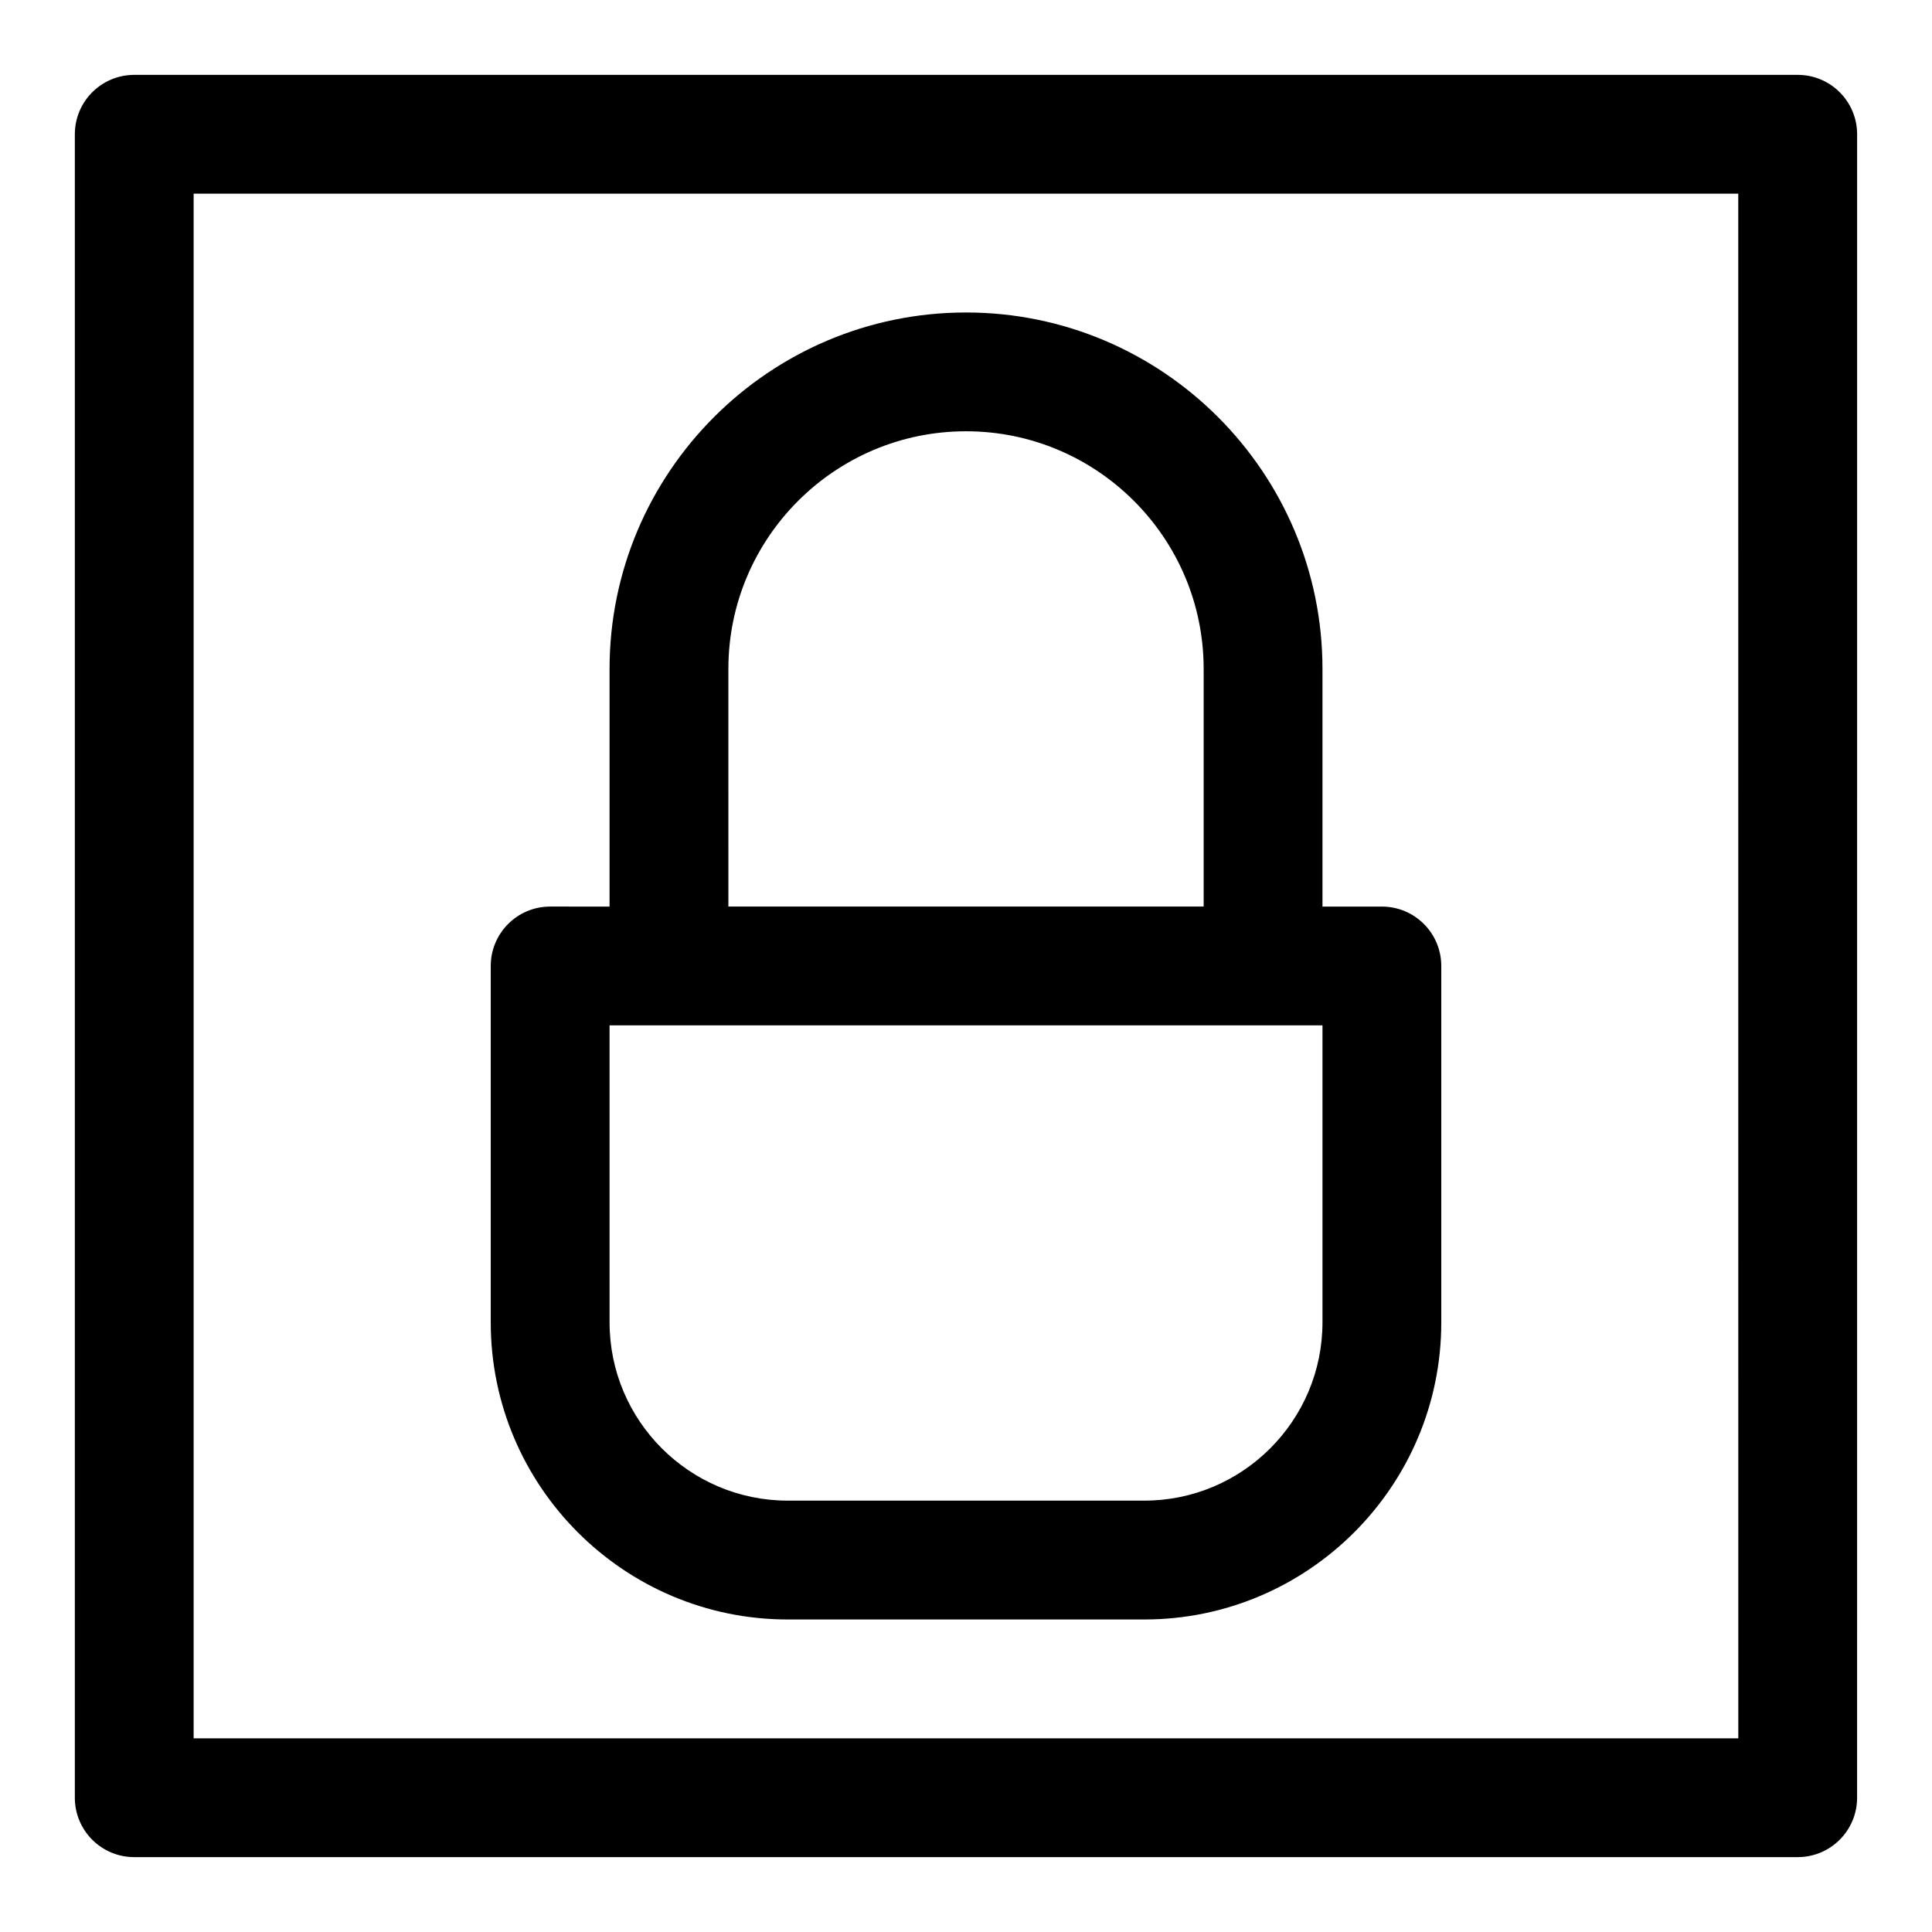
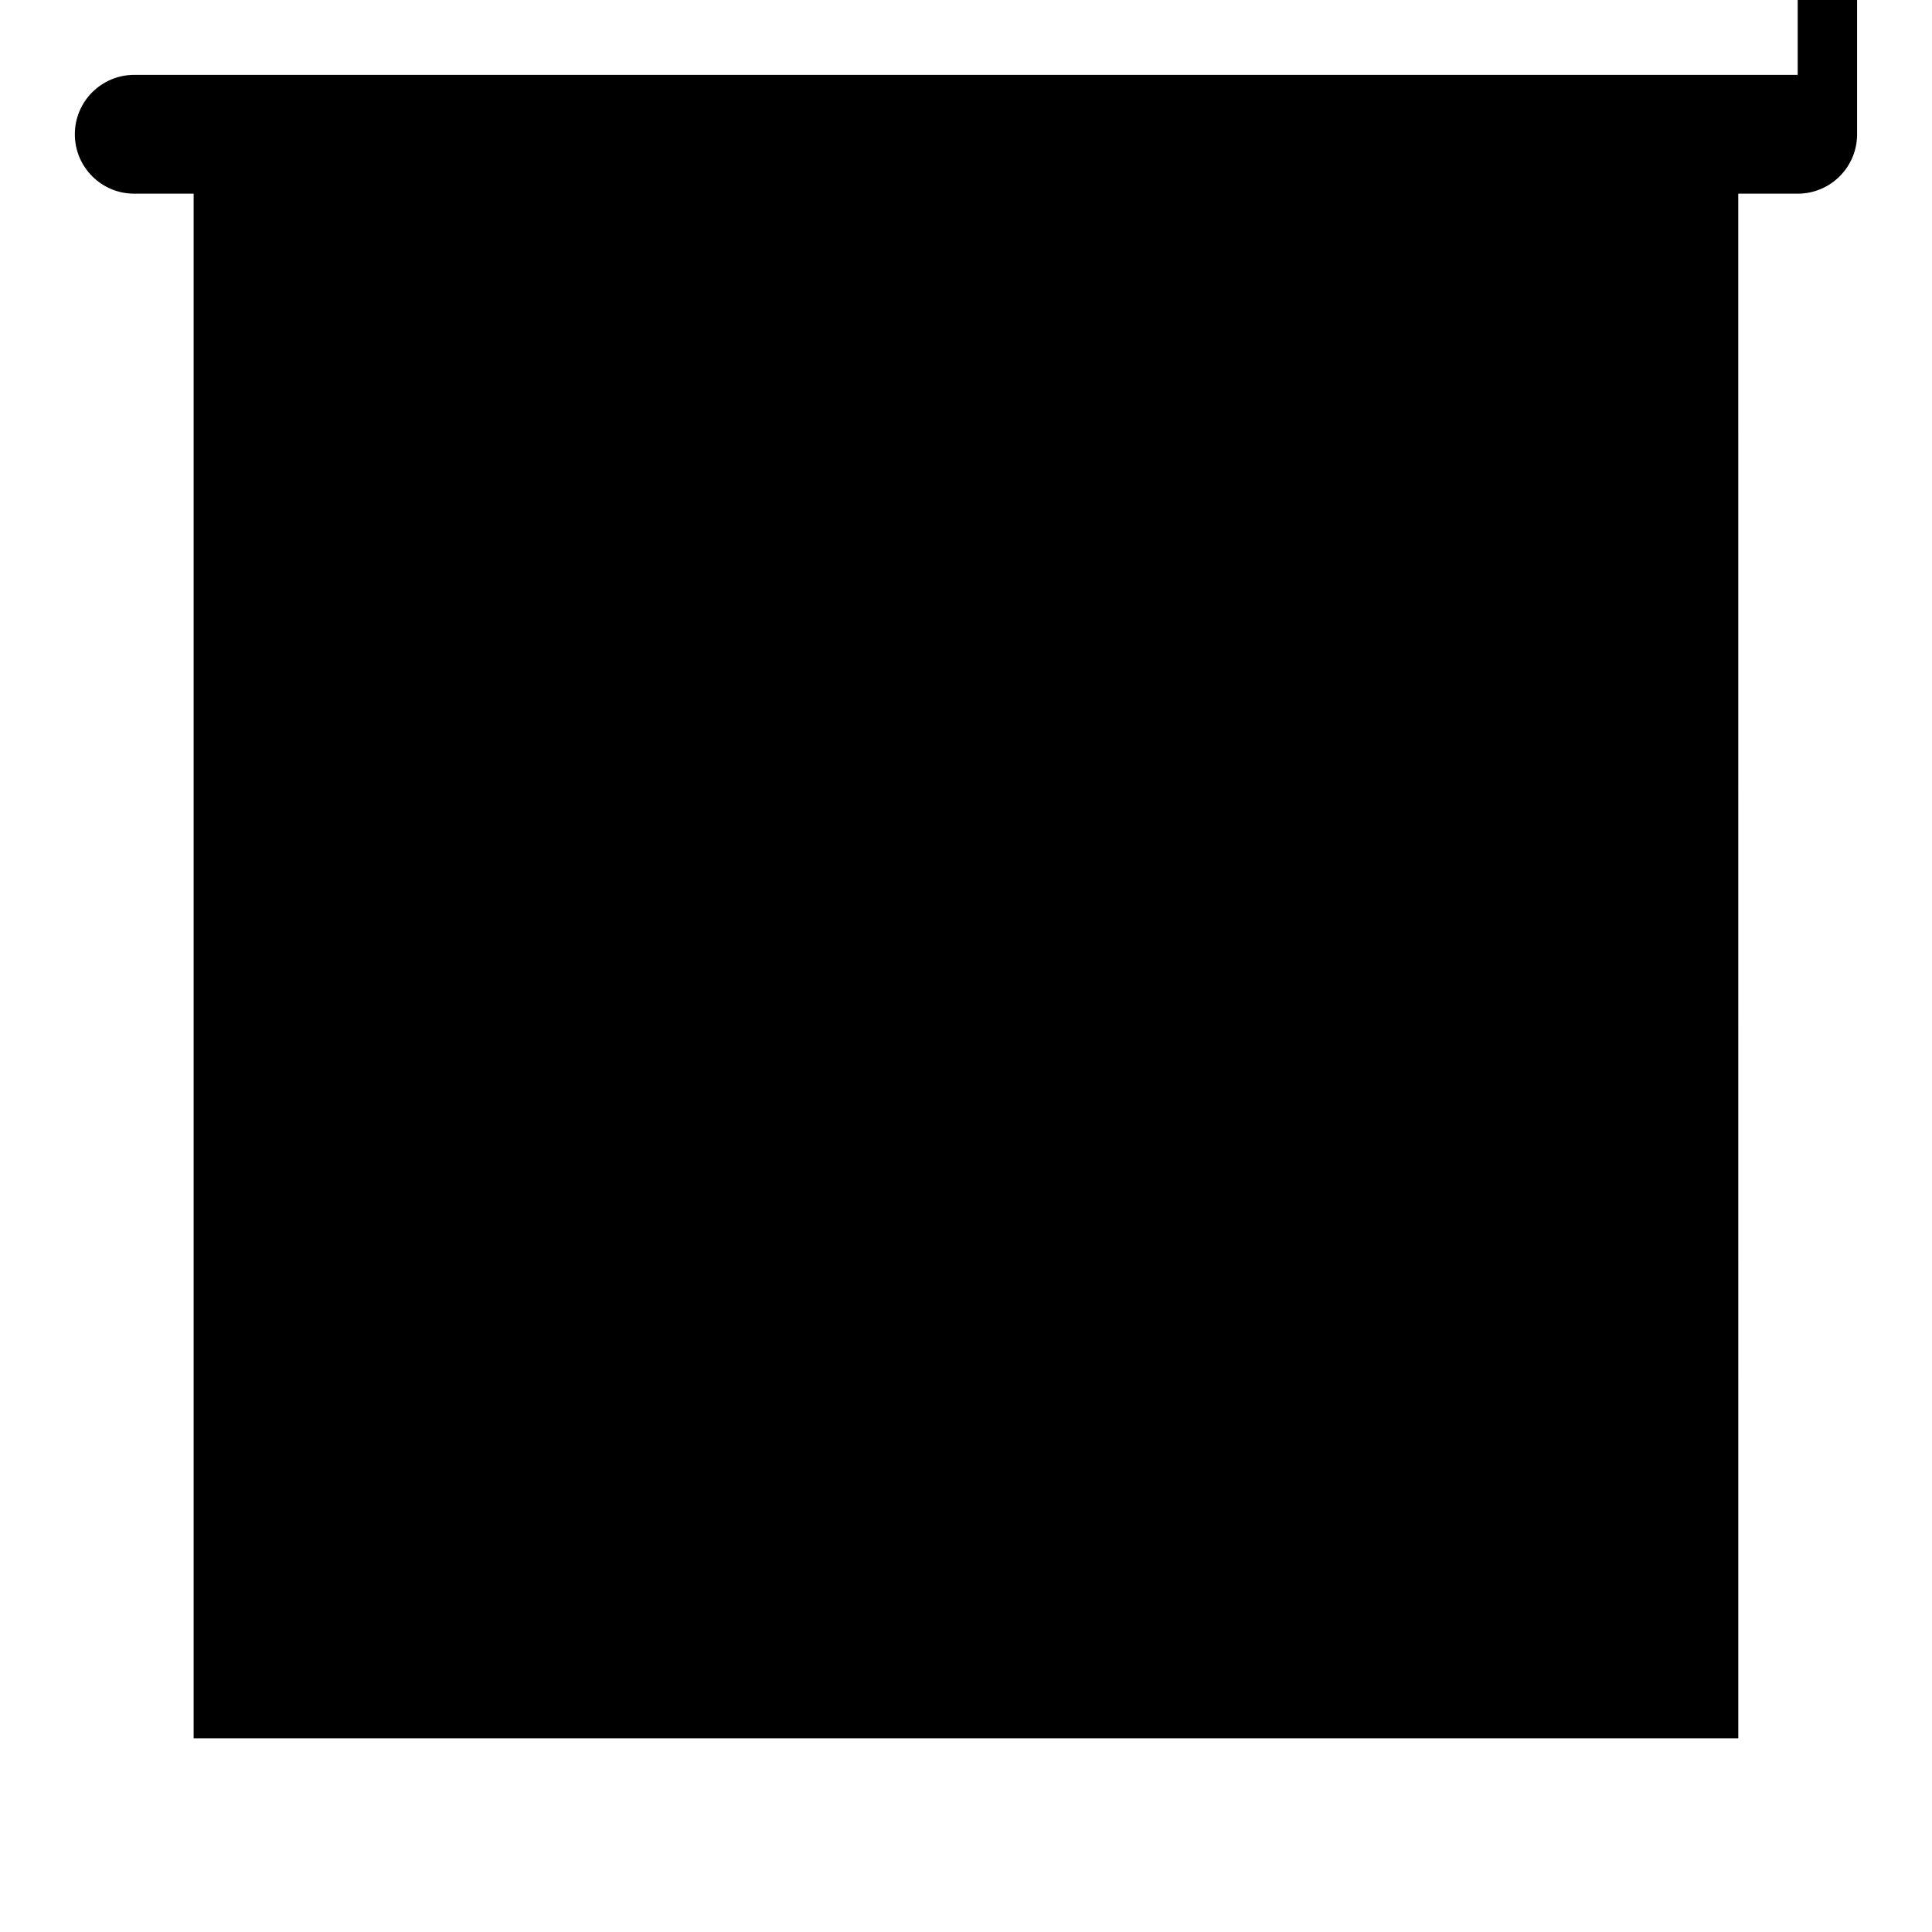
<svg xmlns="http://www.w3.org/2000/svg" fill="#000000" width="800px" height="800px" version="1.1" viewBox="144 144 512 512">
  <g>
-     <path d="m620.41 163.84h-440.83c-8.695 0-15.746 7.043-15.746 15.746v440.83c0 8.703 7.051 15.742 15.742 15.742h440.83c8.695 0 15.742-7.043 15.742-15.742l0.008-440.83c0-8.703-7.051-15.746-15.746-15.746zm-15.742 440.84h-409.35v-409.35h409.34z" />
-     <path d="m352.77 573.18h94.465c43.402 0 78.719-35.316 78.719-78.719v-94.465c0-8.703-7.051-15.742-15.742-15.742h-15.742v-62.977c0-52.09-42.375-94.465-94.465-94.465s-94.465 42.375-94.465 94.465v62.977l-15.746-0.004c-8.695 0-15.742 7.043-15.742 15.742v94.465c0 43.406 35.316 78.723 78.719 78.723zm-15.742-251.91c0-34.734 28.25-62.977 62.977-62.977s62.977 28.242 62.977 62.977v62.977h-125.95zm-31.488 94.465h188.93v78.719c0 26.047-21.188 47.23-47.23 47.23h-94.465c-26.047 0-47.23-21.188-47.23-47.23z" />
+     <path d="m620.41 163.84h-440.83c-8.695 0-15.746 7.043-15.746 15.746c0 8.703 7.051 15.742 15.742 15.742h440.83c8.695 0 15.742-7.043 15.742-15.742l0.008-440.83c0-8.703-7.051-15.746-15.746-15.746zm-15.742 440.84h-409.35v-409.35h409.34z" />
  </g>
</svg>